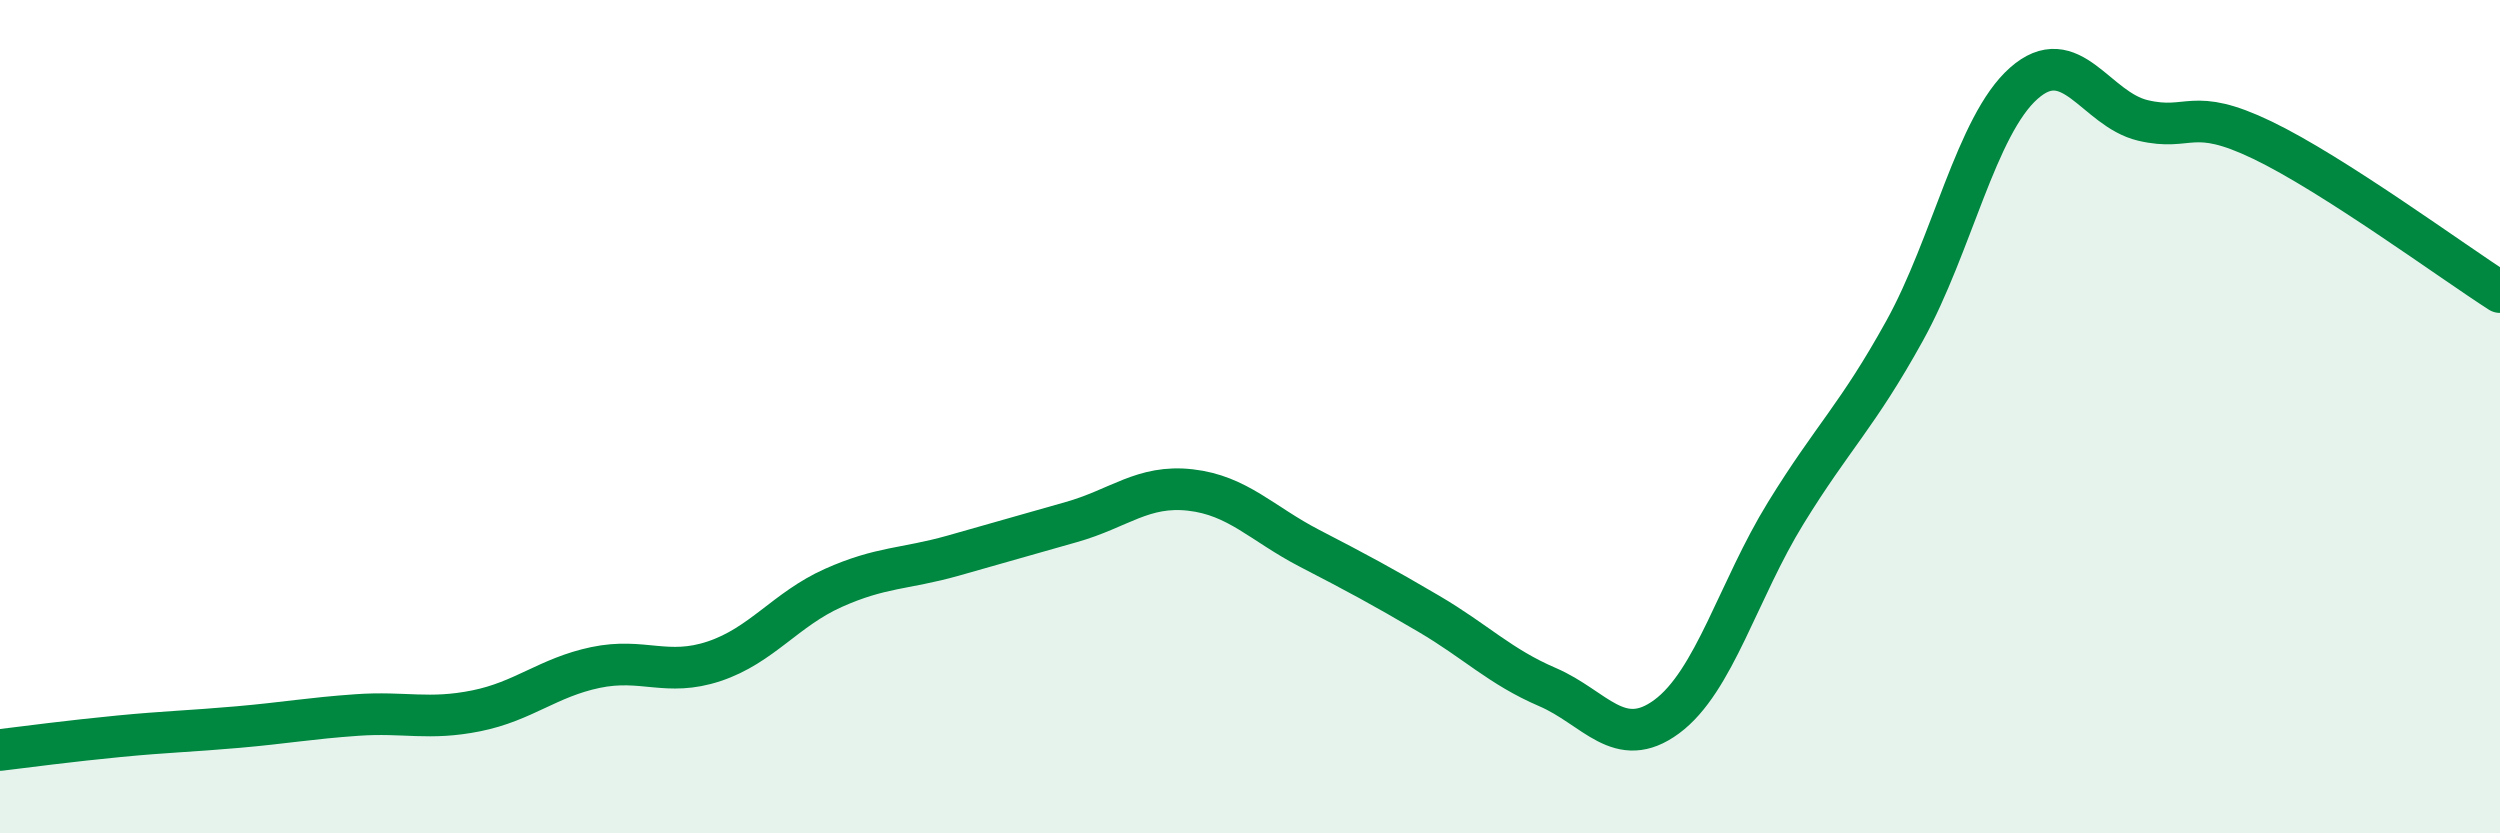
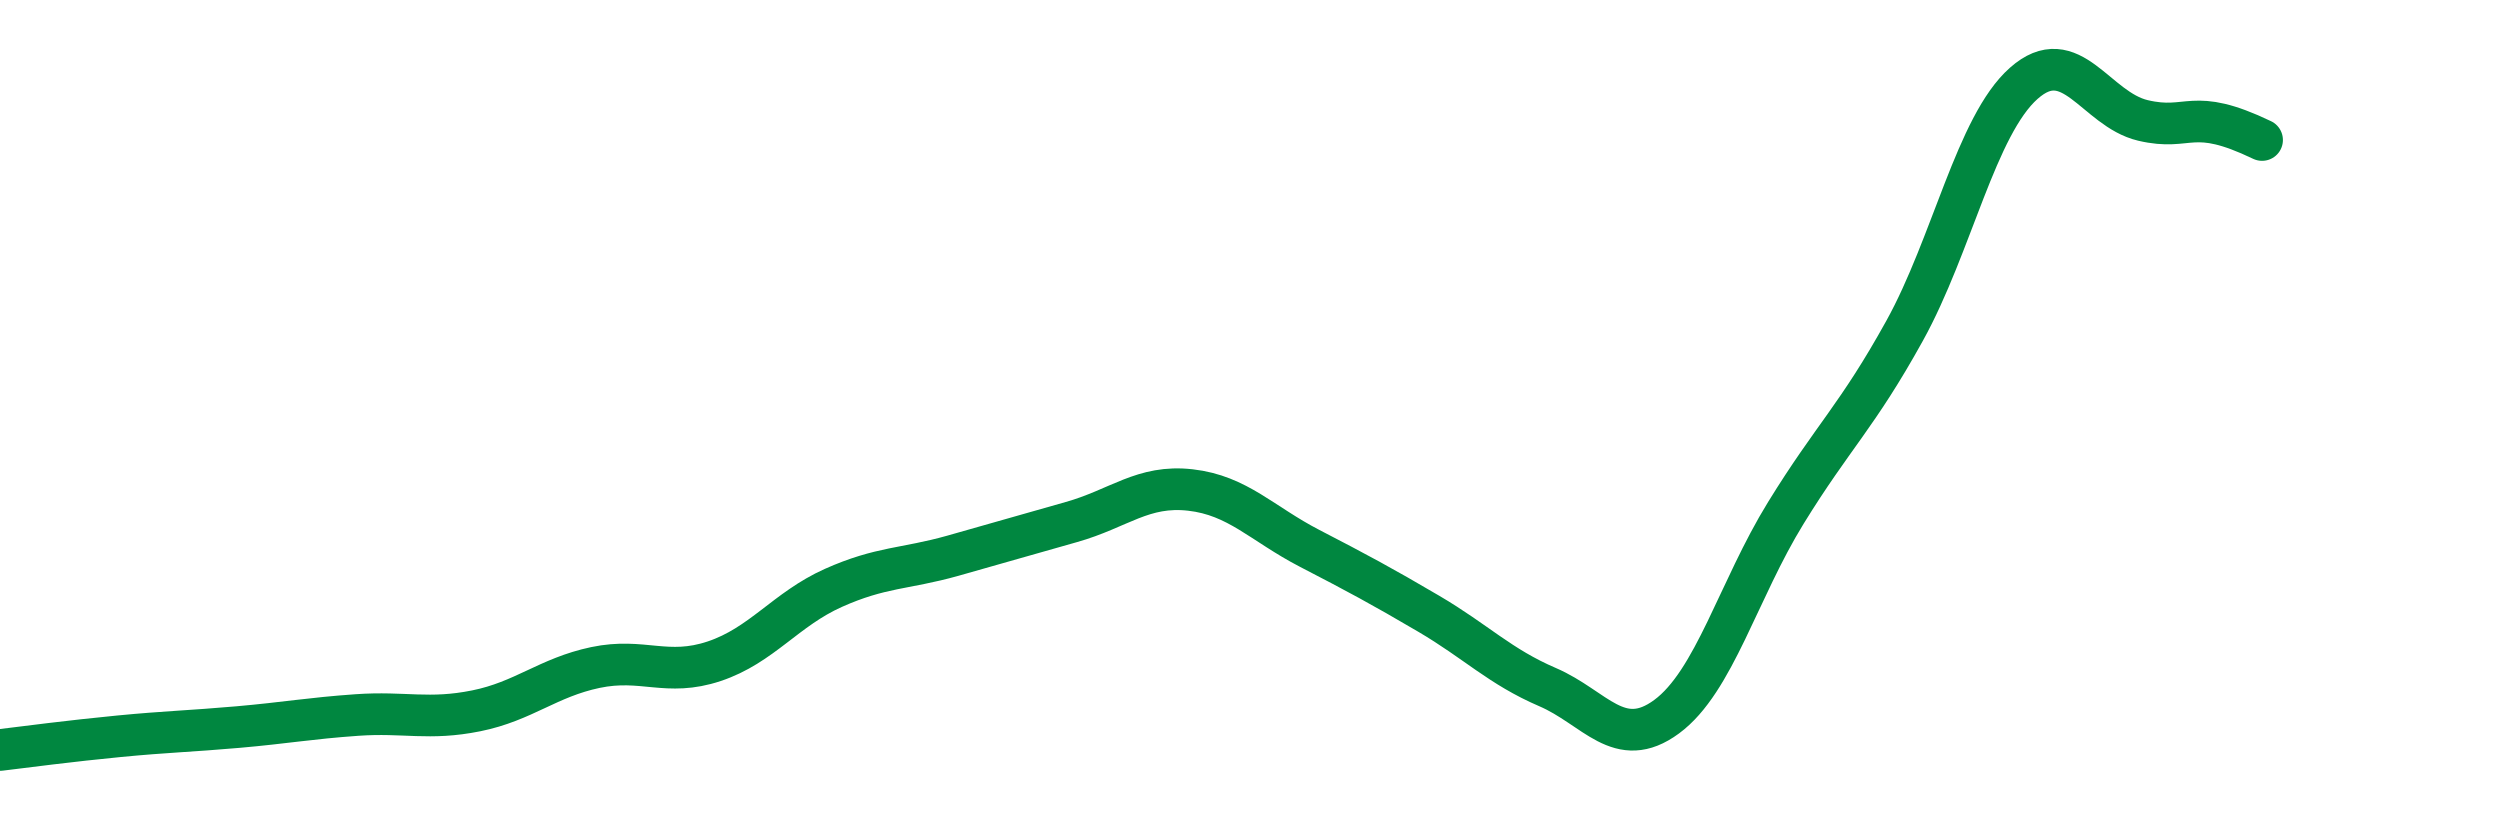
<svg xmlns="http://www.w3.org/2000/svg" width="60" height="20" viewBox="0 0 60 20">
-   <path d="M 0,18 C 0.57,17.93 1.72,17.78 2.86,17.67 C 4,17.56 4.57,17.55 5.71,17.45 C 6.85,17.35 7.43,17.24 8.57,17.16 C 9.71,17.08 10.29,17.29 11.43,17.06 C 12.57,16.83 13.15,16.26 14.29,16.02 C 15.43,15.78 16,16.25 17.14,15.87 C 18.28,15.49 18.86,14.62 20,14.11 C 21.14,13.6 21.72,13.66 22.86,13.34 C 24,13.02 24.57,12.85 25.71,12.53 C 26.85,12.21 27.43,11.63 28.57,11.76 C 29.71,11.89 30.29,12.57 31.43,13.16 C 32.57,13.75 33.15,14.06 34.29,14.73 C 35.43,15.4 36,16 37.14,16.49 C 38.28,16.98 38.86,18.04 40,17.2 C 41.14,16.36 41.72,14.16 42.86,12.31 C 44,10.46 44.57,10 45.71,7.94 C 46.85,5.88 47.43,3.01 48.57,2 C 49.71,0.99 50.29,2.62 51.43,2.89 C 52.57,3.16 52.58,2.54 54.29,3.36 C 56,4.18 58.86,6.28 60,7.01L60 20L0 20Z" fill="#008740" opacity="0.1" stroke-linecap="round" stroke-linejoin="round" />
-   <path d="M 0,18 C 0.57,17.93 1.72,17.78 2.86,17.67 C 4,17.56 4.57,17.55 5.71,17.45 C 6.85,17.35 7.43,17.24 8.57,17.16 C 9.71,17.08 10.29,17.29 11.43,17.06 C 12.57,16.83 13.15,16.26 14.29,16.02 C 15.43,15.78 16,16.25 17.14,15.87 C 18.28,15.49 18.86,14.62 20,14.11 C 21.14,13.6 21.72,13.66 22.86,13.34 C 24,13.02 24.57,12.85 25.71,12.53 C 26.85,12.21 27.43,11.63 28.57,11.76 C 29.71,11.89 30.29,12.57 31.43,13.16 C 32.57,13.75 33.15,14.06 34.29,14.73 C 35.43,15.4 36,16 37.14,16.49 C 38.28,16.98 38.86,18.04 40,17.2 C 41.14,16.36 41.72,14.16 42.86,12.31 C 44,10.46 44.57,10 45.71,7.94 C 46.85,5.88 47.43,3.01 48.57,2 C 49.71,0.99 50.29,2.62 51.43,2.89 C 52.57,3.16 52.58,2.54 54.29,3.36 C 56,4.18 58.86,6.28 60,7.01" stroke="#008740" stroke-width="1" fill="none" stroke-linecap="round" stroke-linejoin="round" />
+   <path d="M 0,18 C 0.57,17.93 1.72,17.78 2.86,17.67 C 4,17.56 4.57,17.55 5.71,17.45 C 6.85,17.35 7.43,17.24 8.57,17.16 C 9.71,17.08 10.29,17.29 11.43,17.06 C 12.57,16.83 13.15,16.26 14.29,16.02 C 15.43,15.78 16,16.25 17.14,15.87 C 18.28,15.49 18.86,14.62 20,14.11 C 21.14,13.6 21.72,13.66 22.86,13.34 C 24,13.02 24.57,12.85 25.71,12.53 C 26.85,12.21 27.43,11.63 28.57,11.76 C 29.71,11.89 30.29,12.57 31.43,13.16 C 32.57,13.75 33.15,14.06 34.29,14.73 C 35.43,15.4 36,16 37.14,16.49 C 38.28,16.98 38.86,18.04 40,17.2 C 41.14,16.36 41.72,14.16 42.86,12.31 C 44,10.46 44.57,10 45.71,7.94 C 46.85,5.88 47.43,3.01 48.57,2 C 49.71,0.99 50.29,2.62 51.43,2.89 C 52.57,3.16 52.58,2.54 54.29,3.36 " stroke="#008740" stroke-width="1" fill="none" stroke-linecap="round" stroke-linejoin="round" />
</svg>